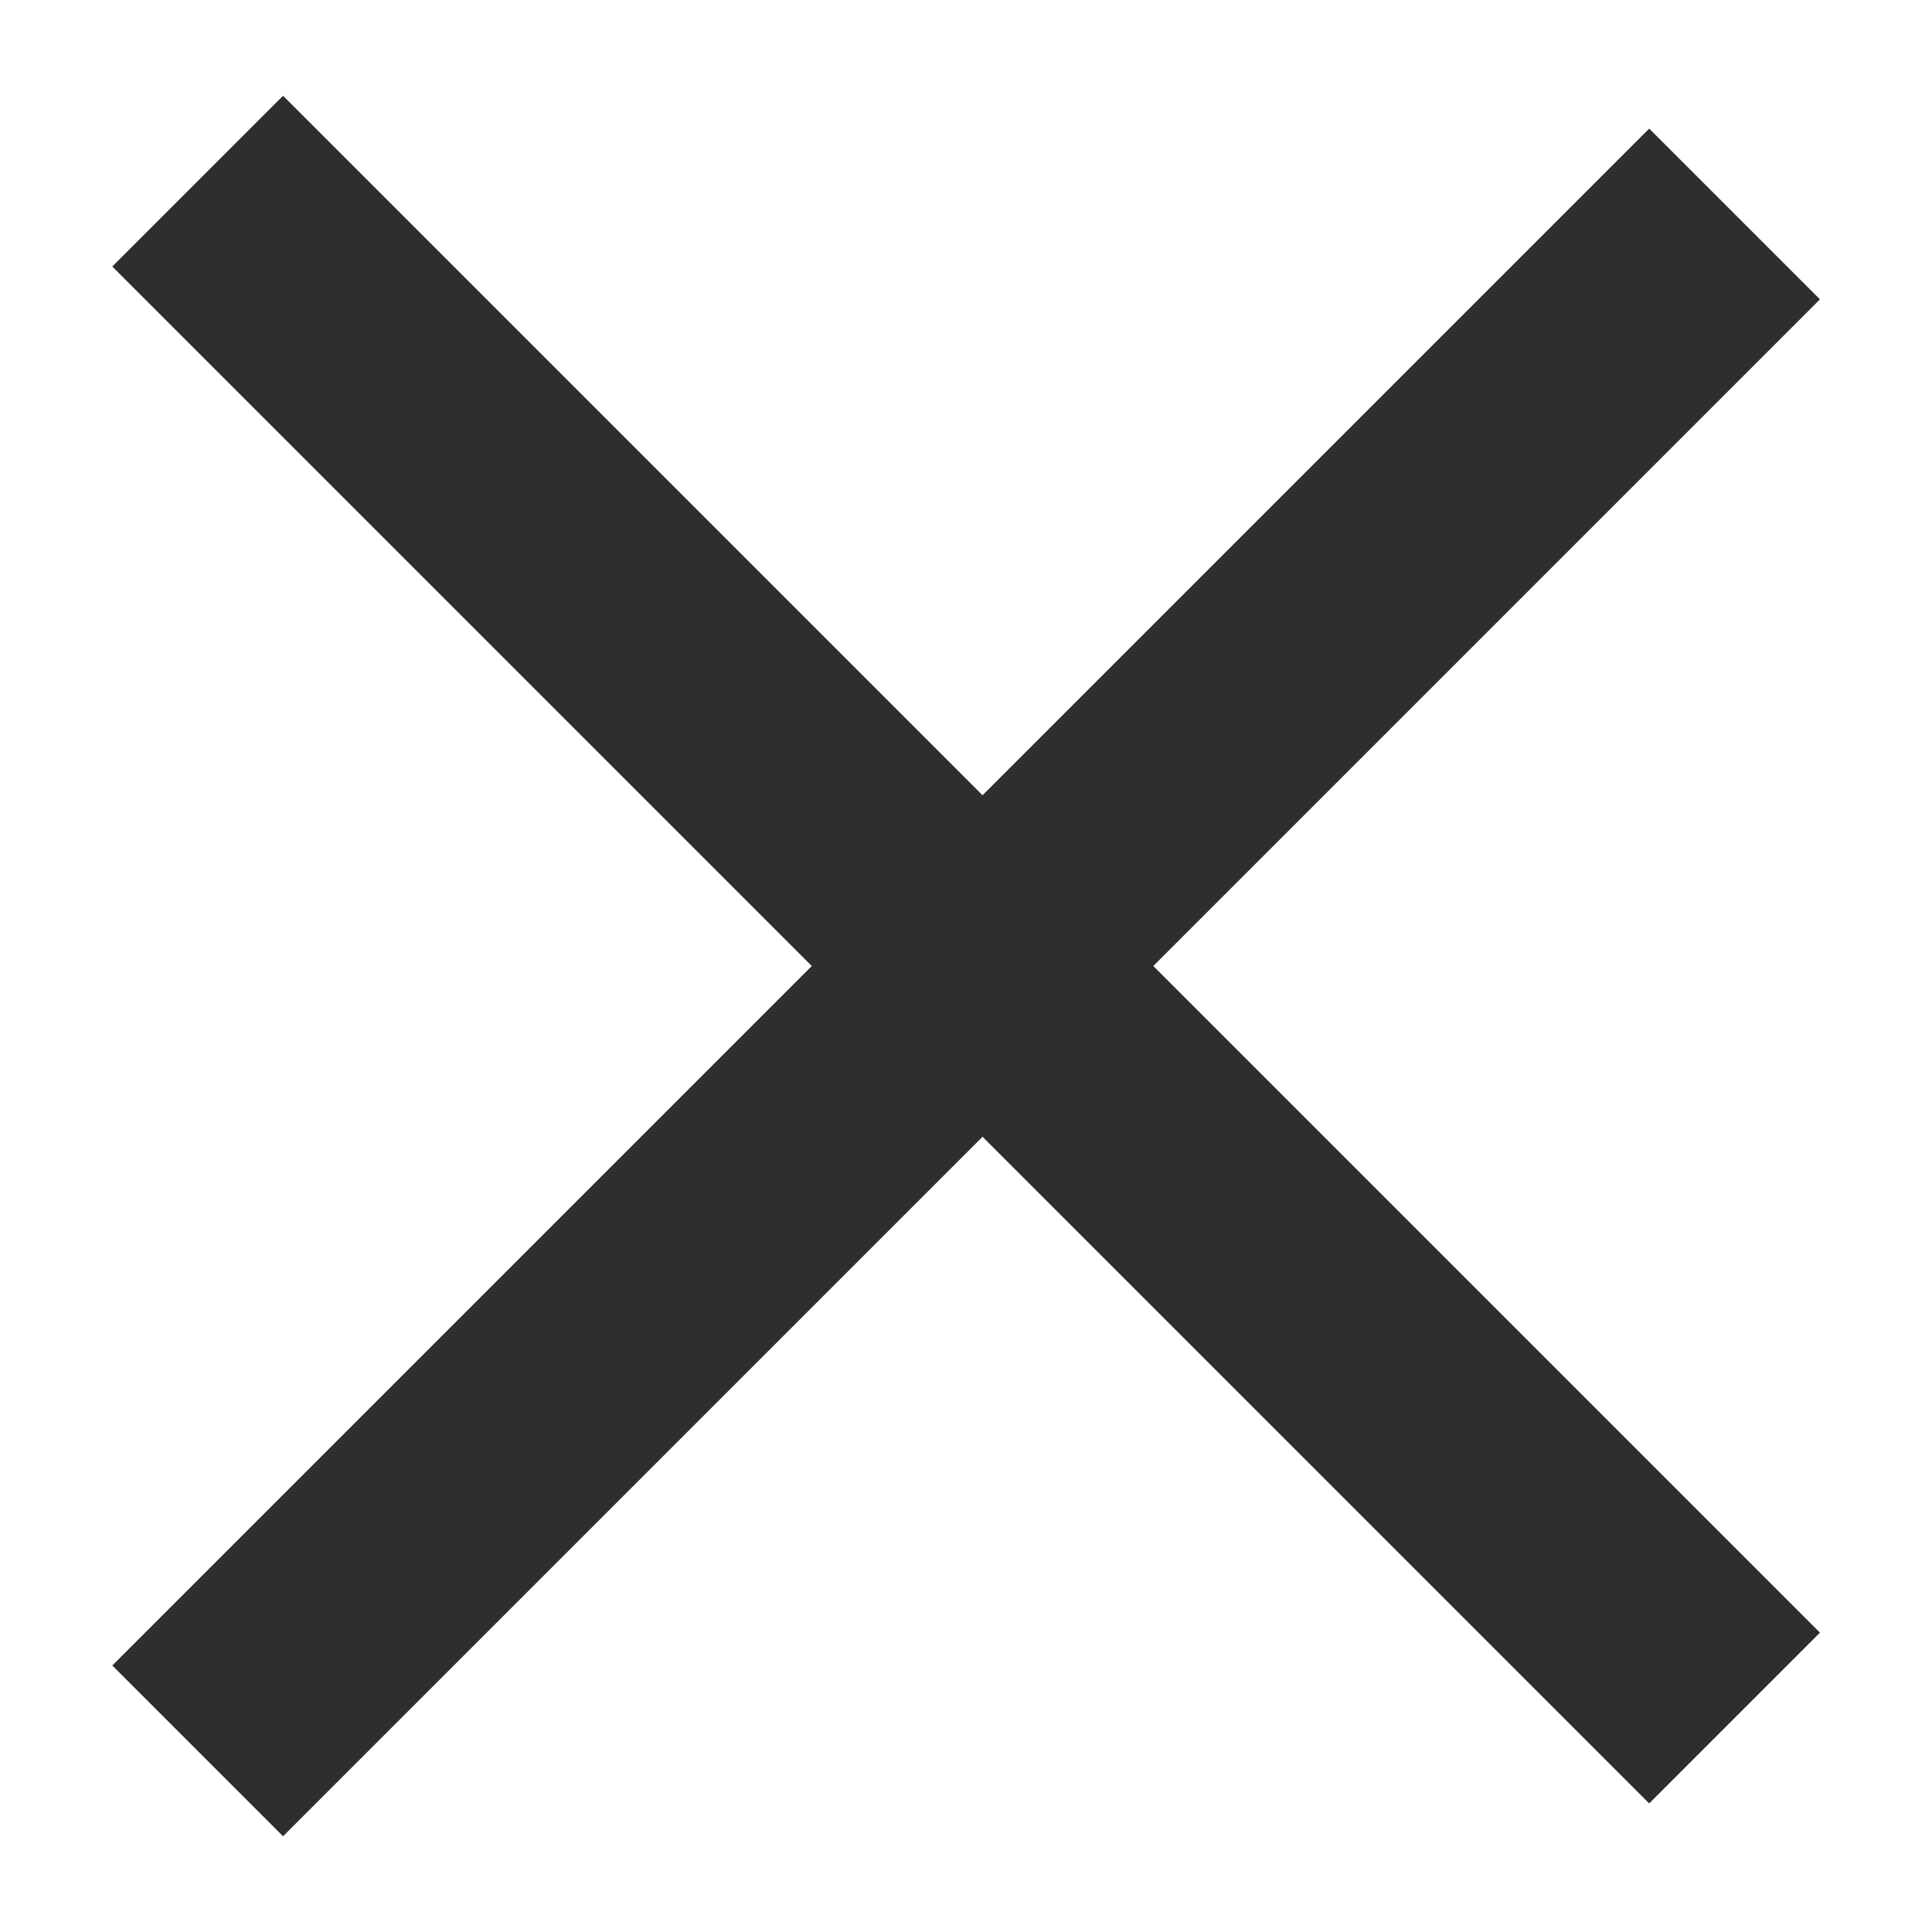
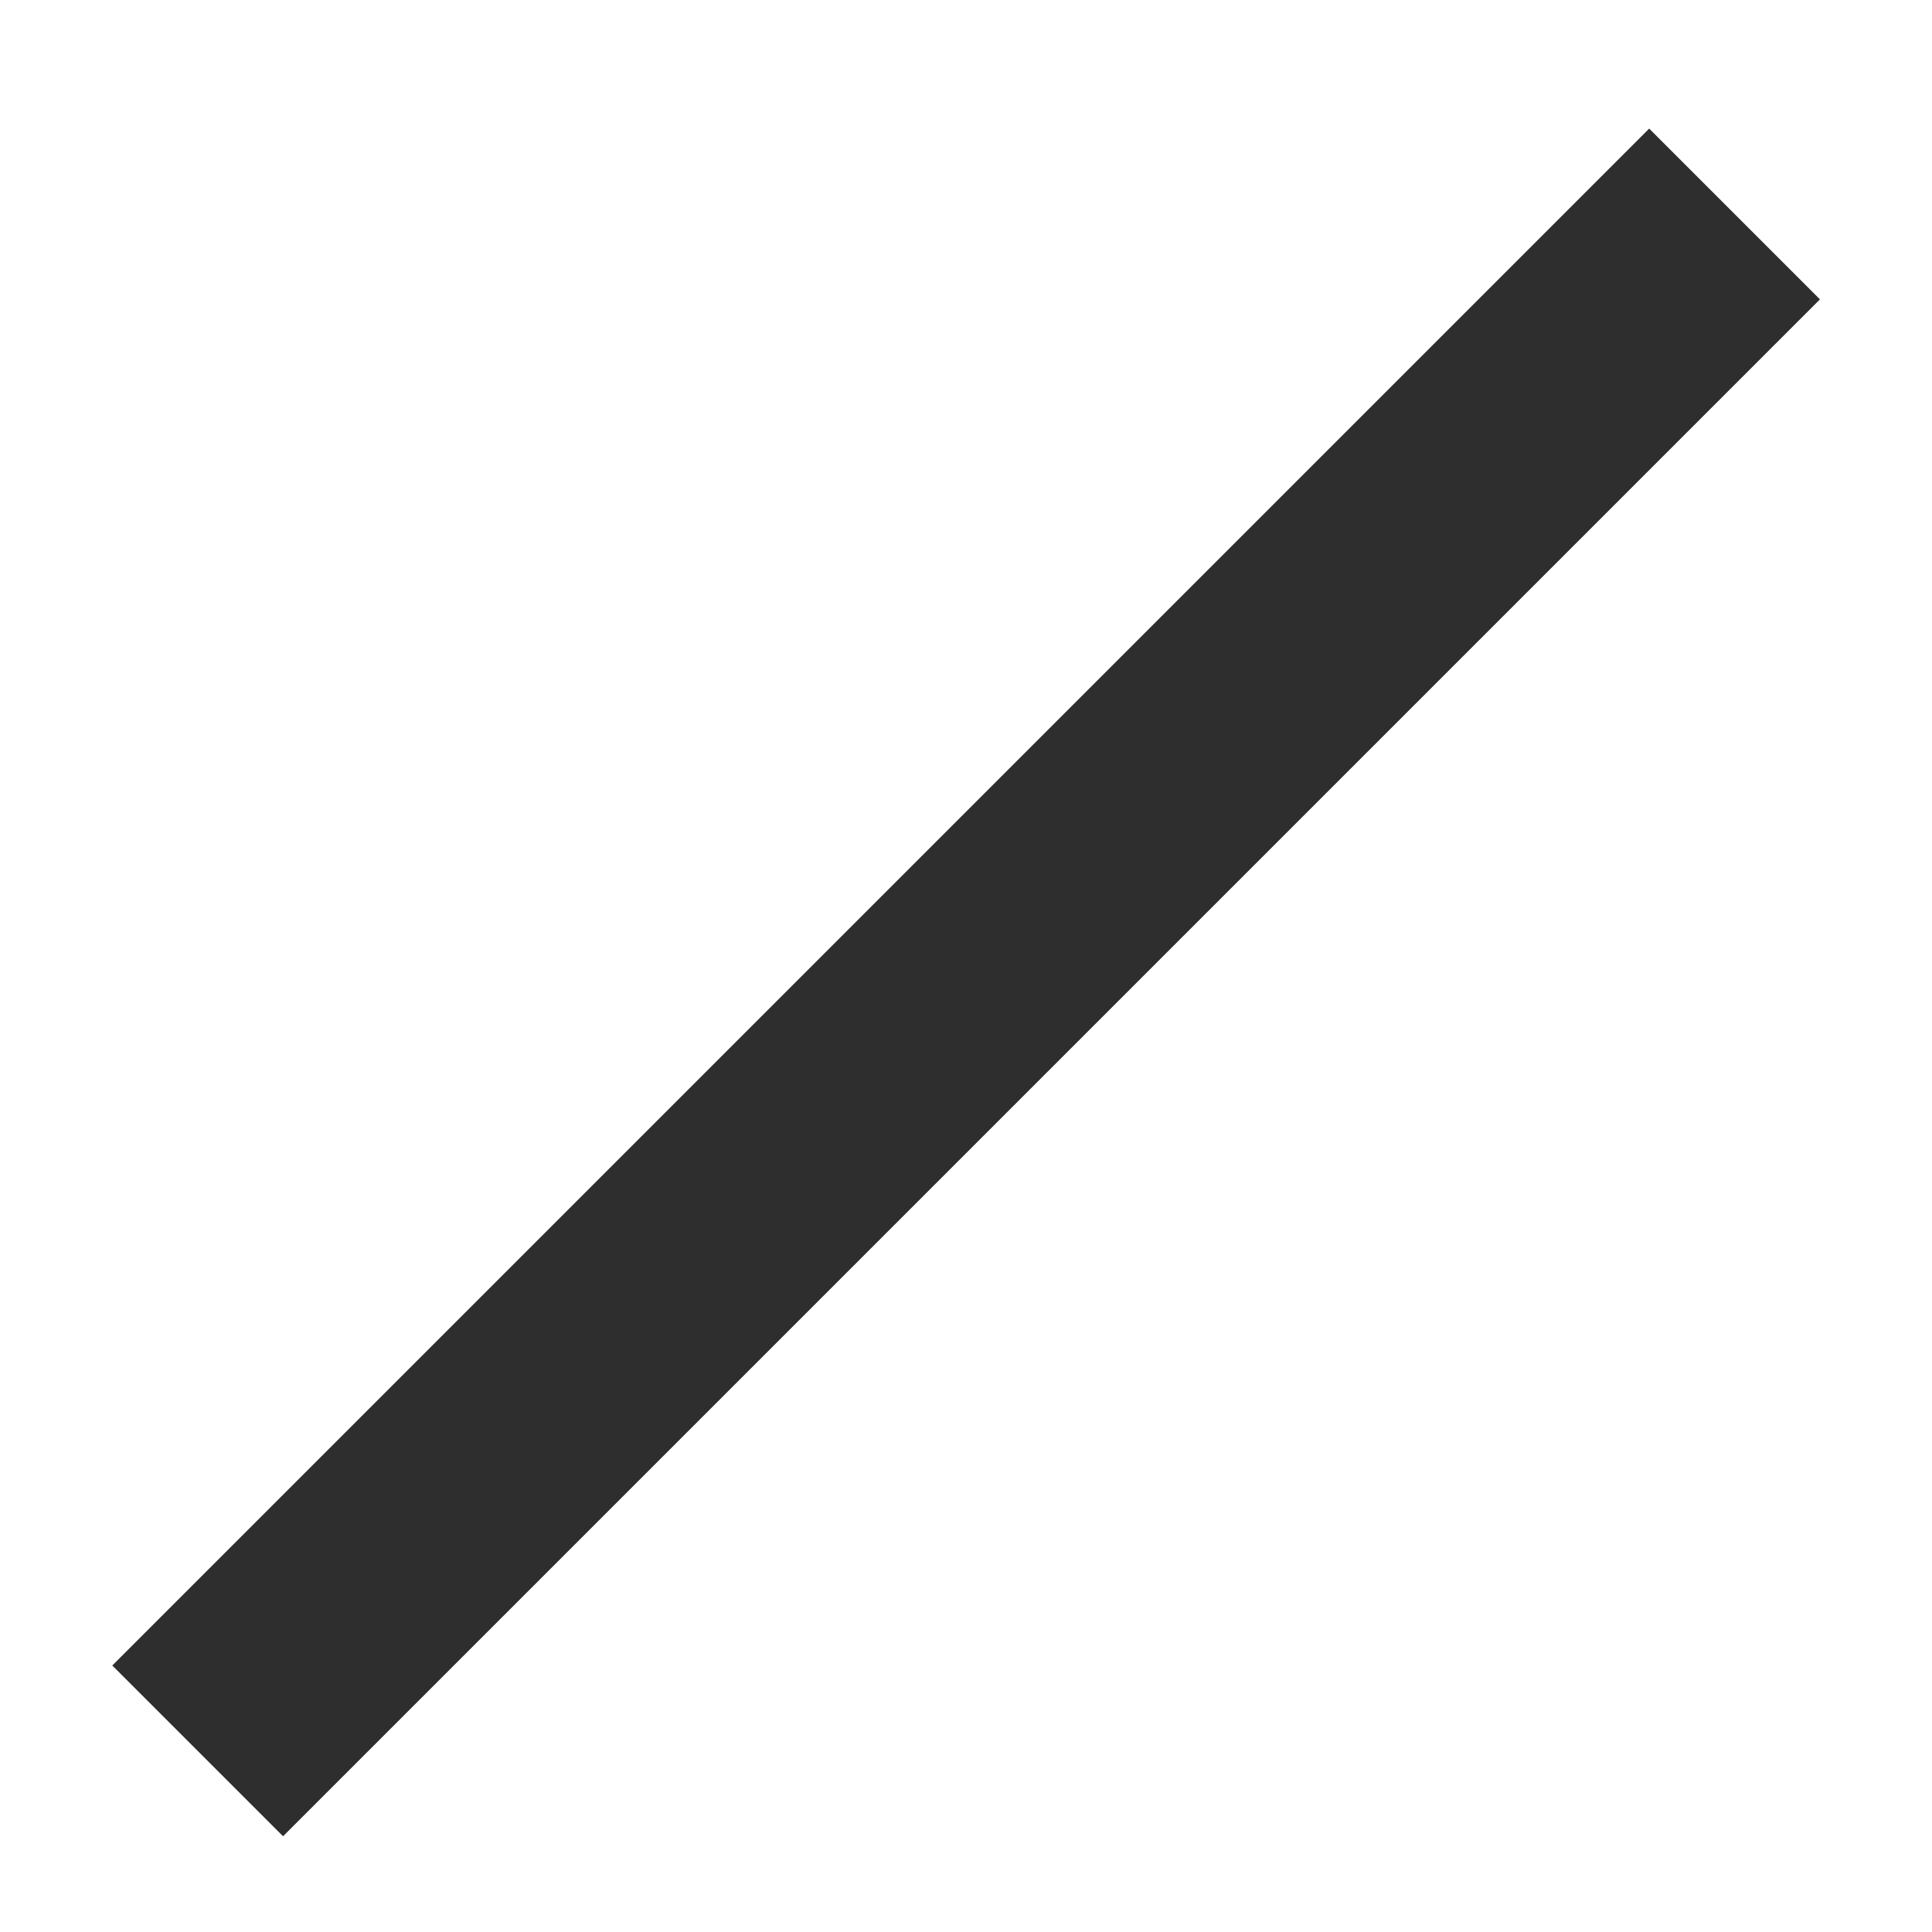
<svg xmlns="http://www.w3.org/2000/svg" width="16" height="16" viewBox="0 0 16 16" fill="none">
-   <path d="M14.365 14.228L1.637 1.5" stroke="#2E2E2E" stroke-width="2" />
  <path d="M14.365 1.772L1.637 14.5" stroke="#2E2E2E" stroke-width="2" />
</svg>